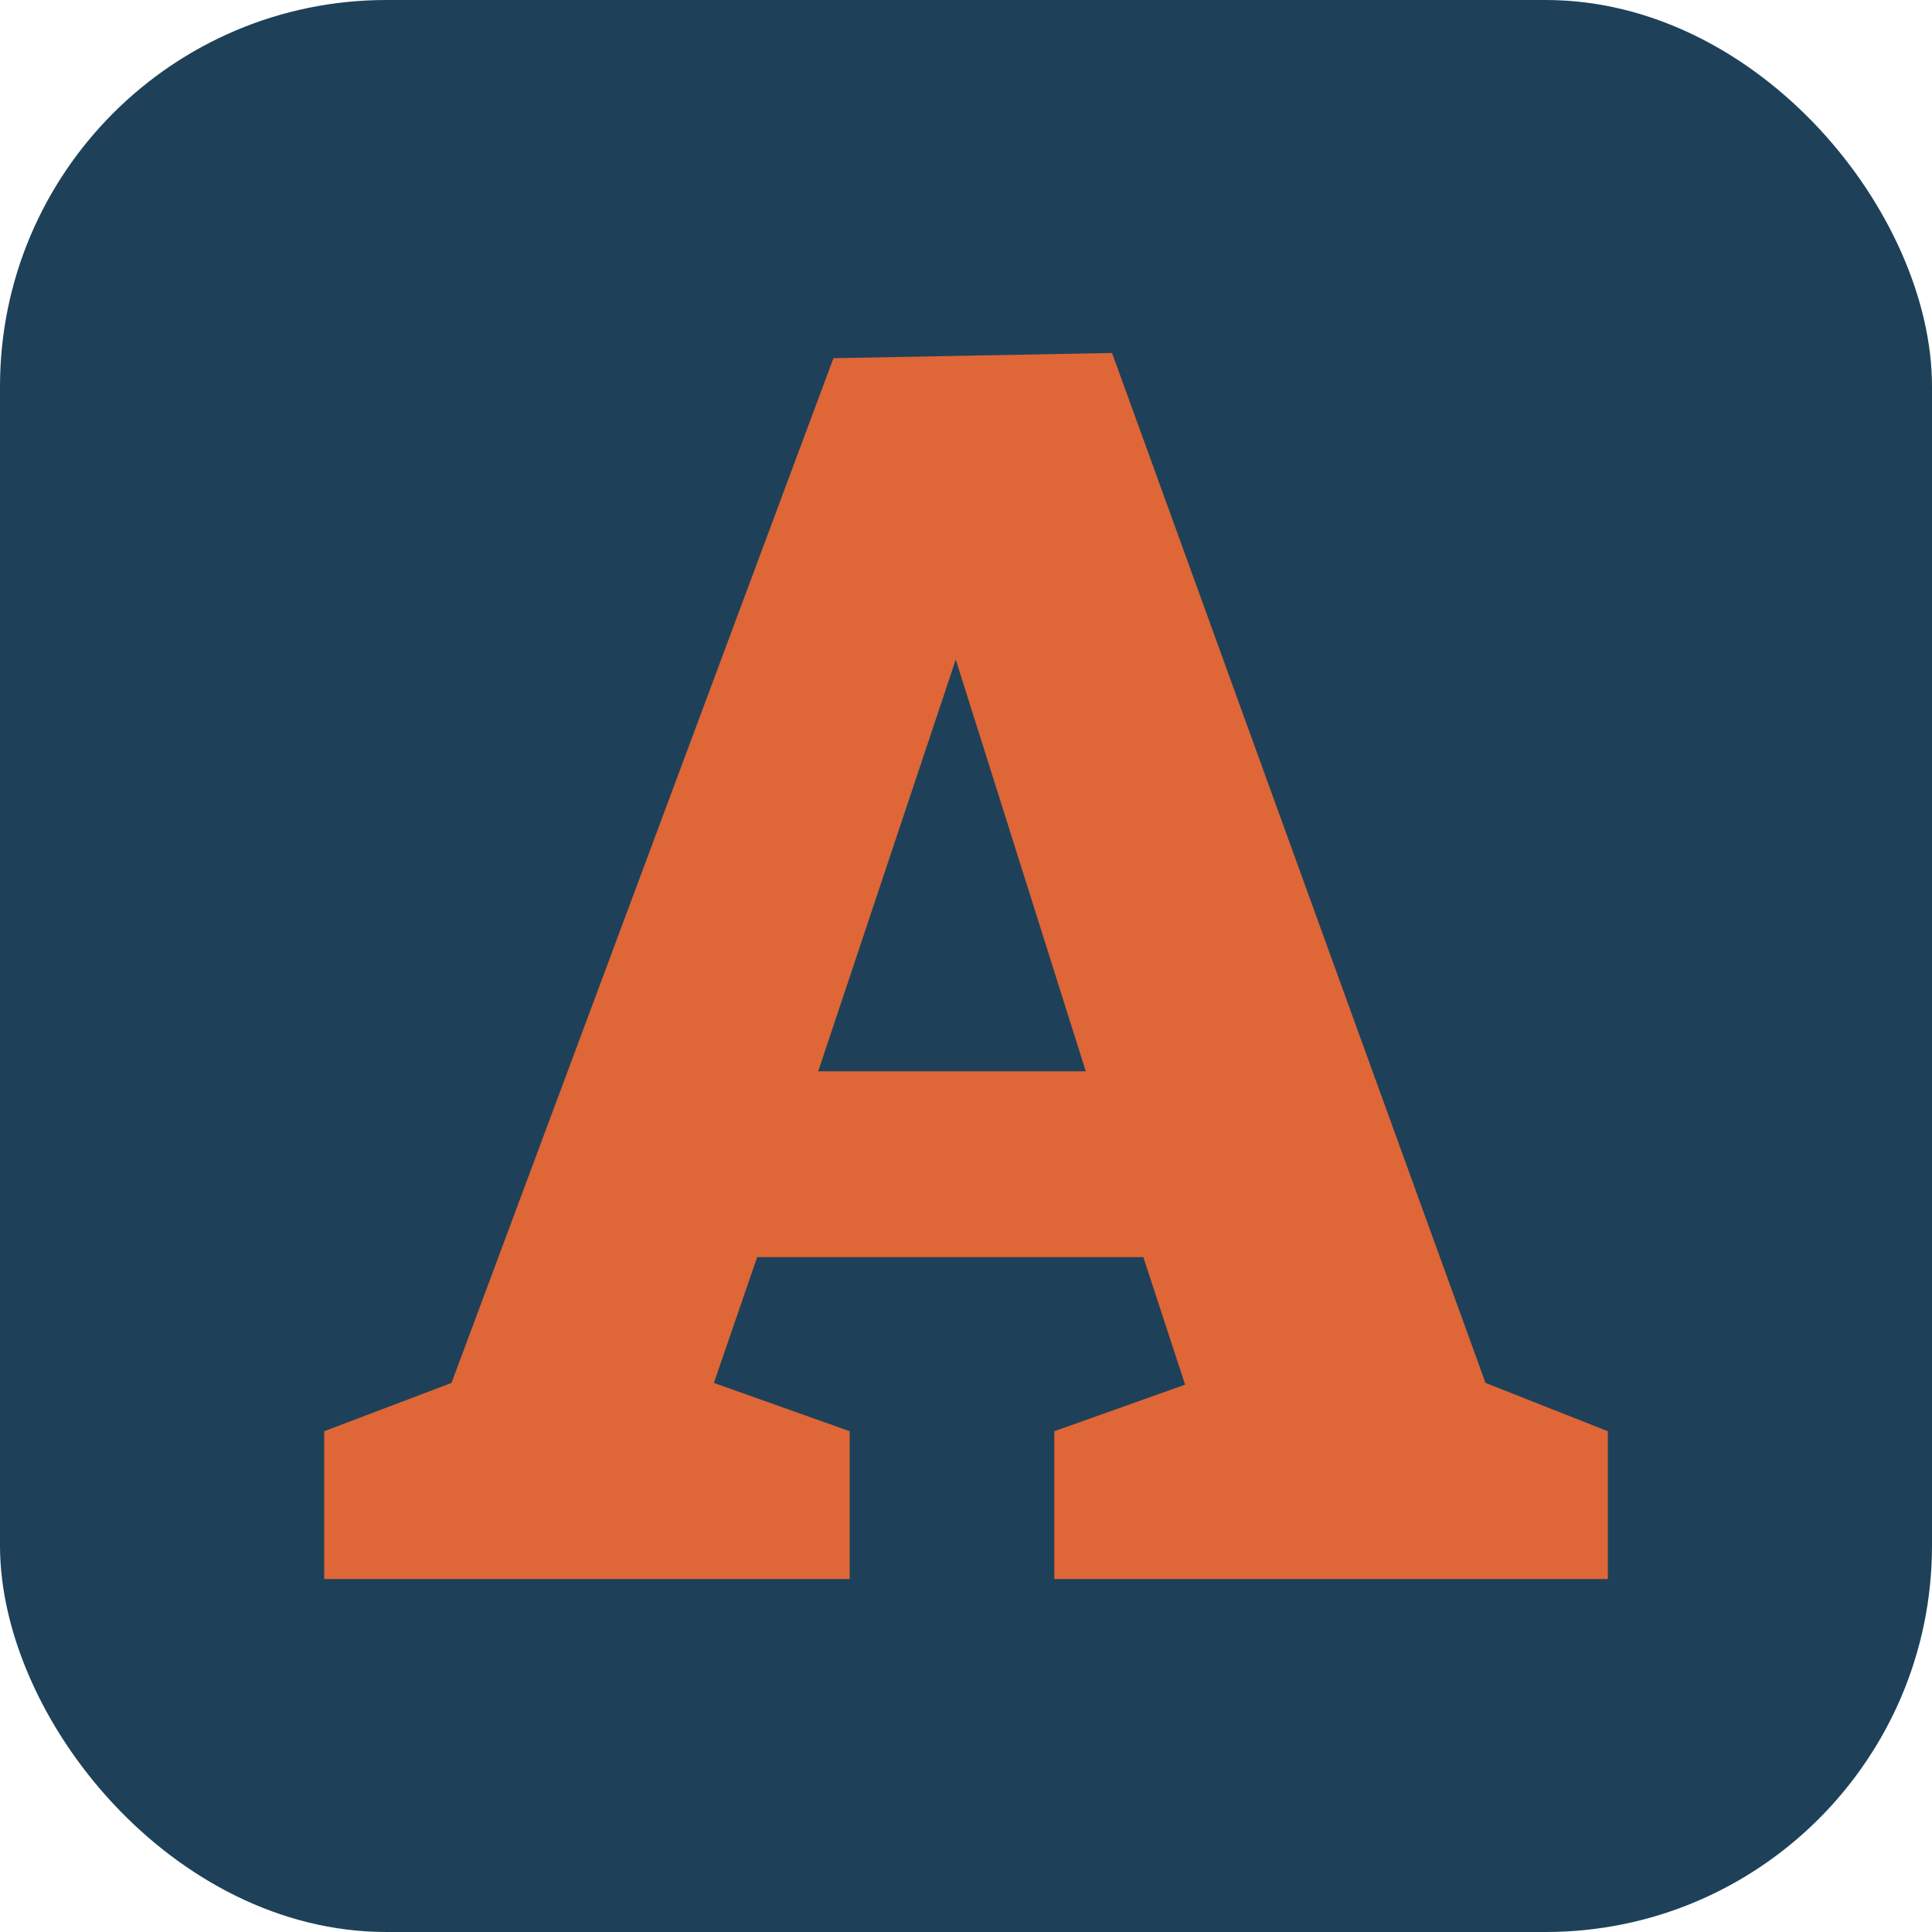
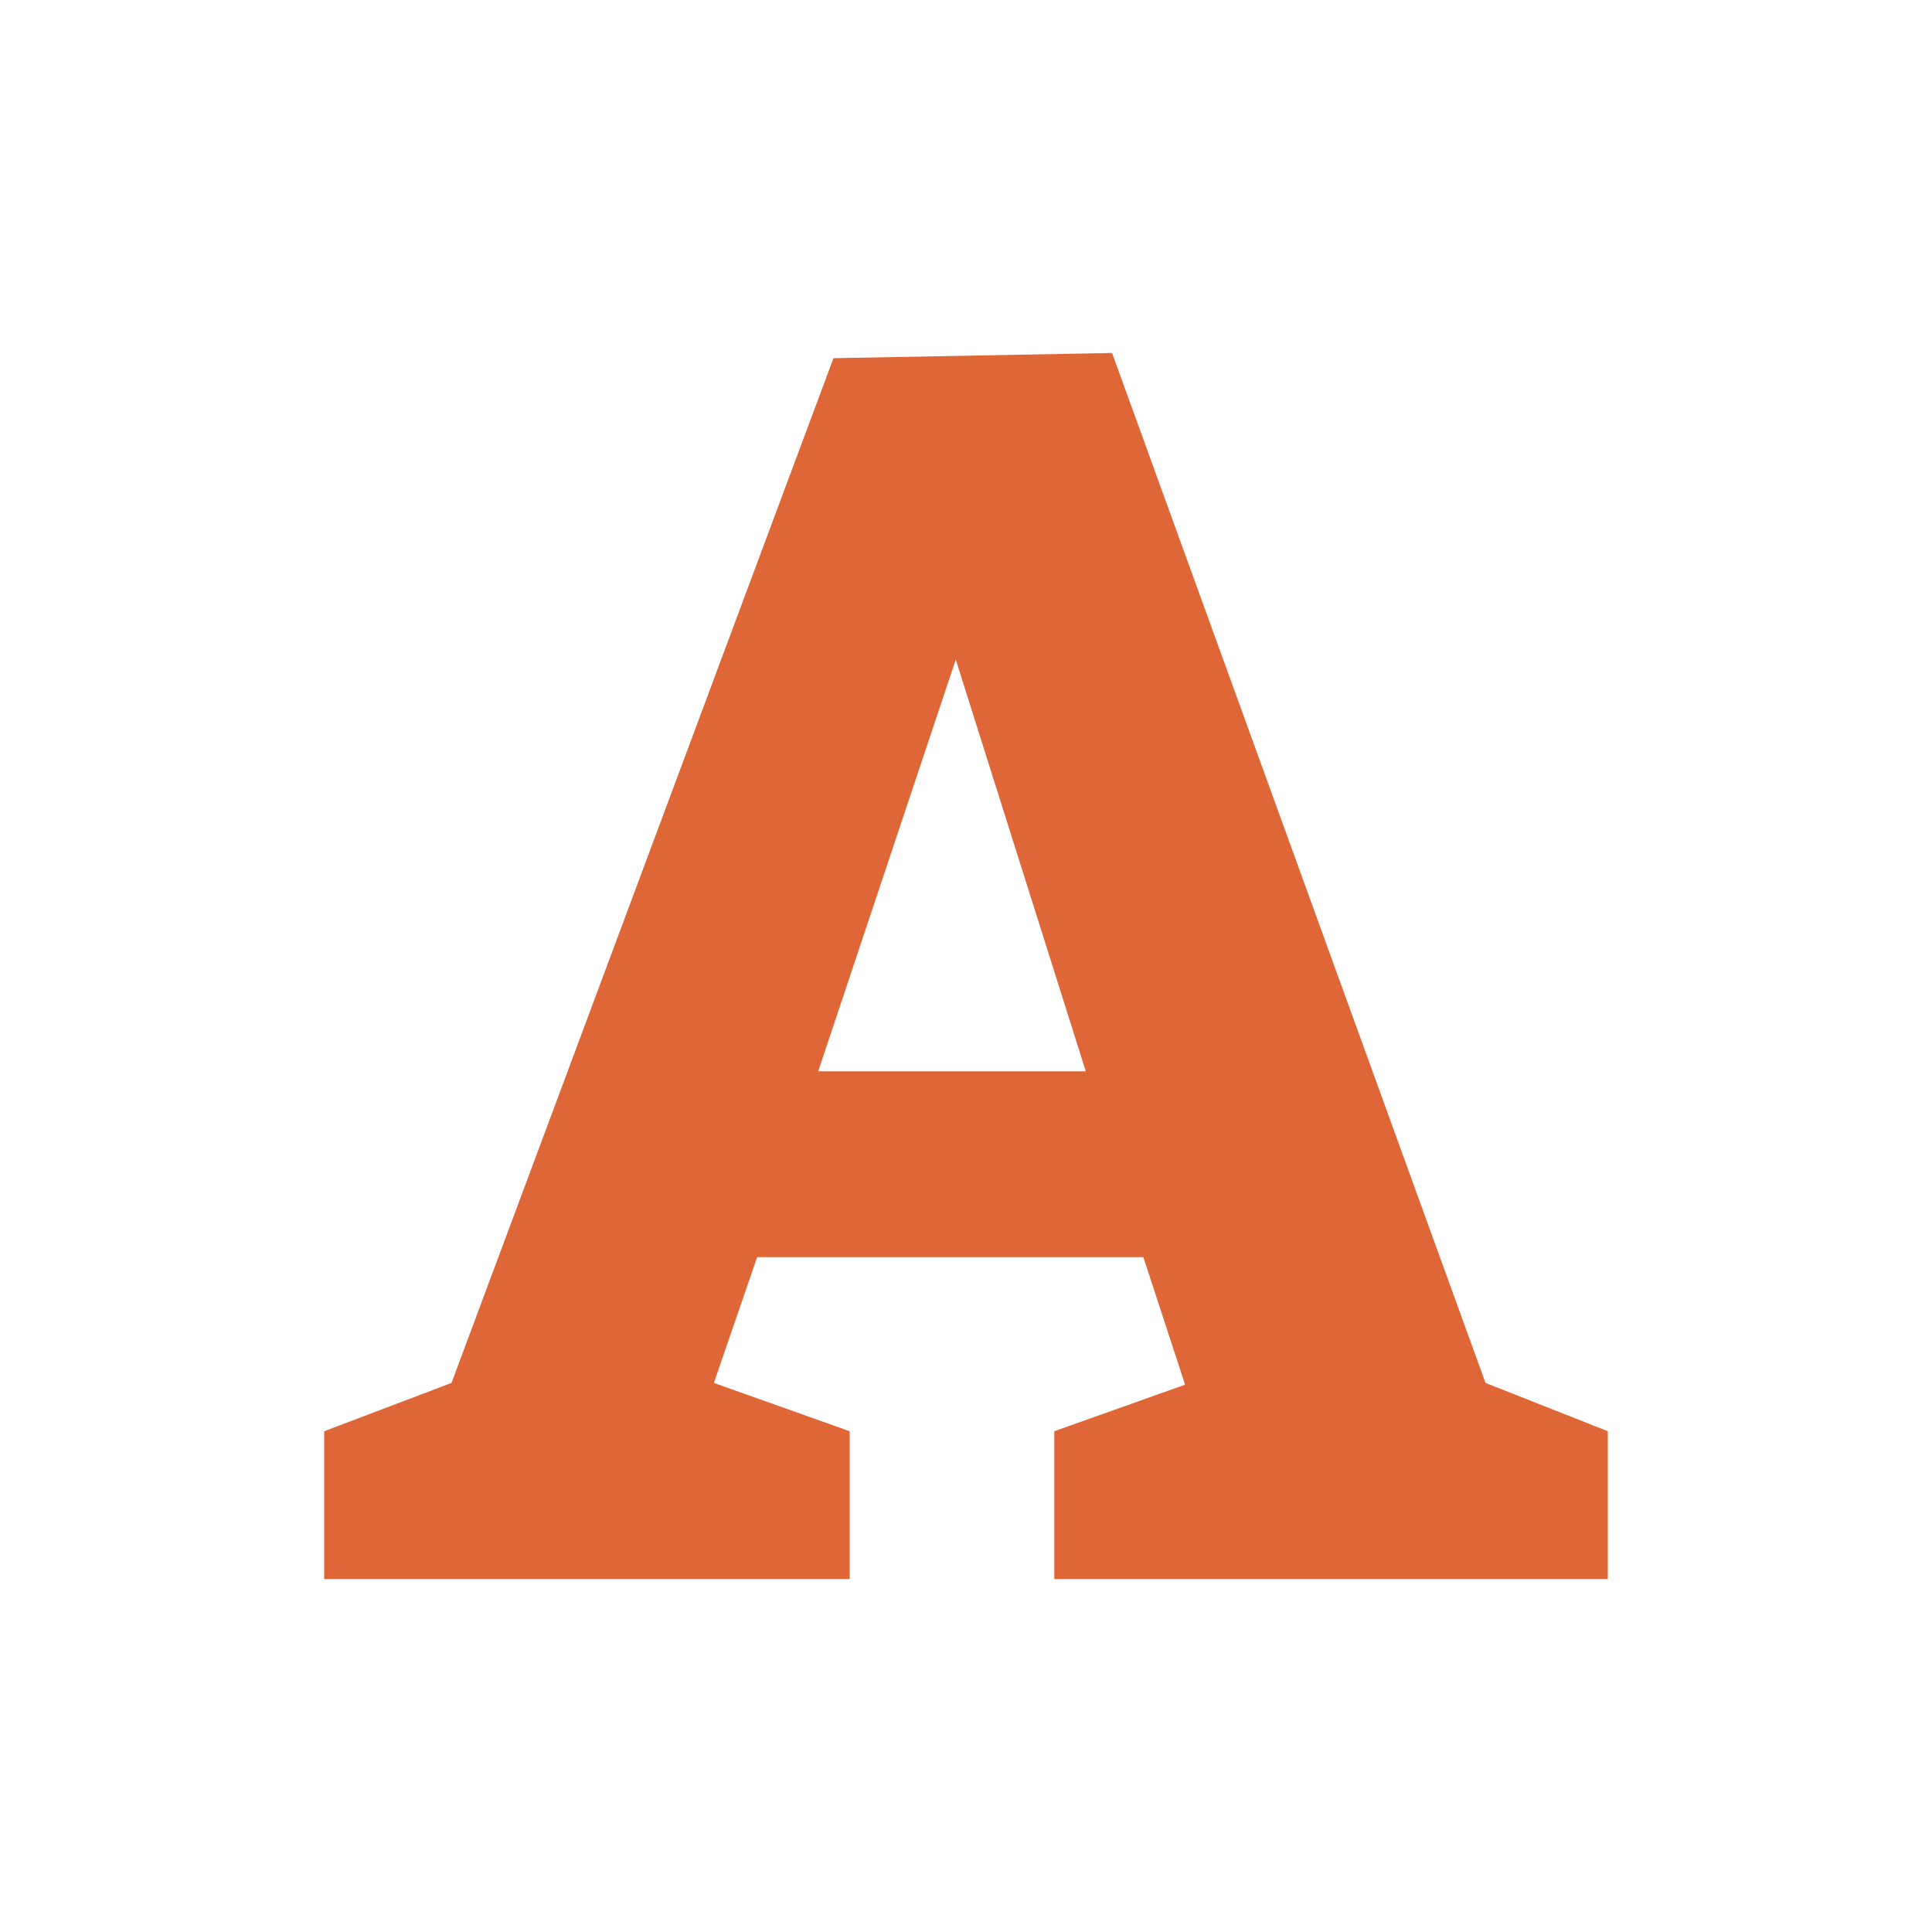
<svg xmlns="http://www.w3.org/2000/svg" width="256" height="256" viewBox="0 0 100 100">
-   <rect width="100" height="100" rx="20" fill="#1e4159" />
  <path fill="#df6637" d="M83.22 74.08L83.22 81.73L54.57 81.73L54.57 74.08L61.34 71.67L59.18 65.07L39.19 65.07L36.95 71.58L43.98 74.08L43.98 81.73L16.78 81.73L16.78 74.08L23.37 71.58L43.14 18.54L57.56 18.27L76.89 71.58L83.22 74.08ZM56.20 55.45L49.47 34.14L42.35 55.45L56.20 55.45Z" />
</svg>